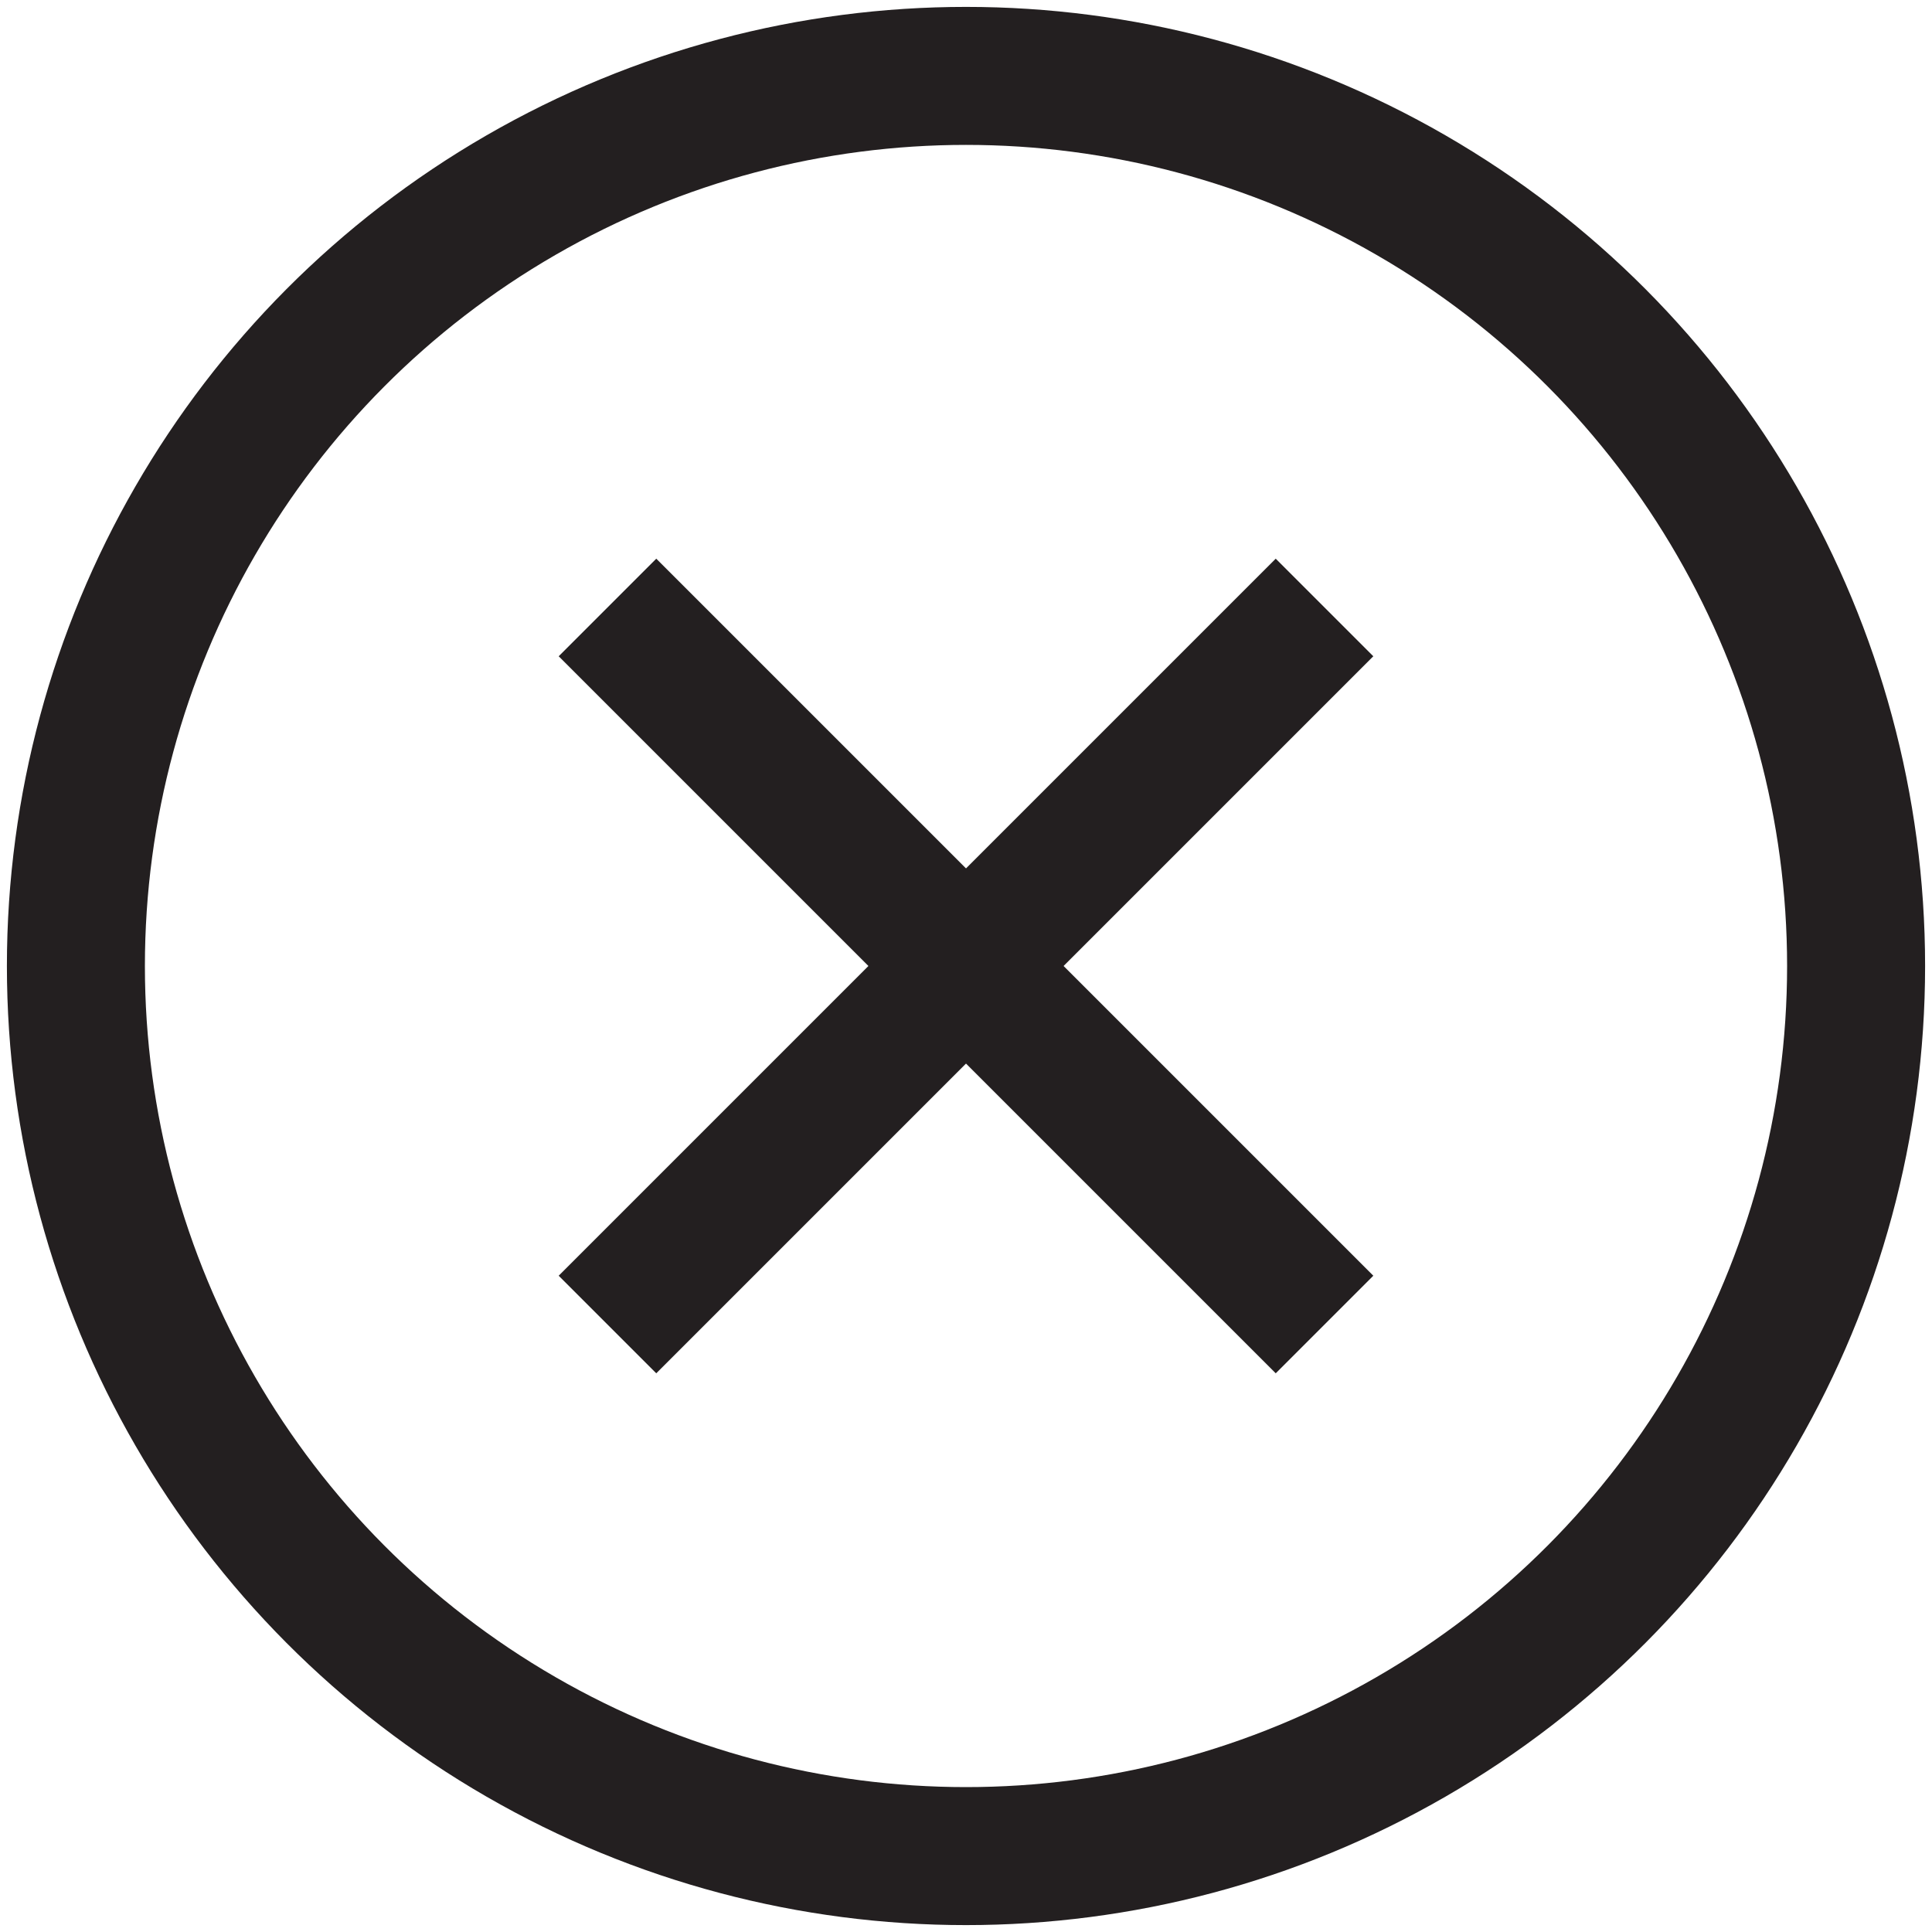
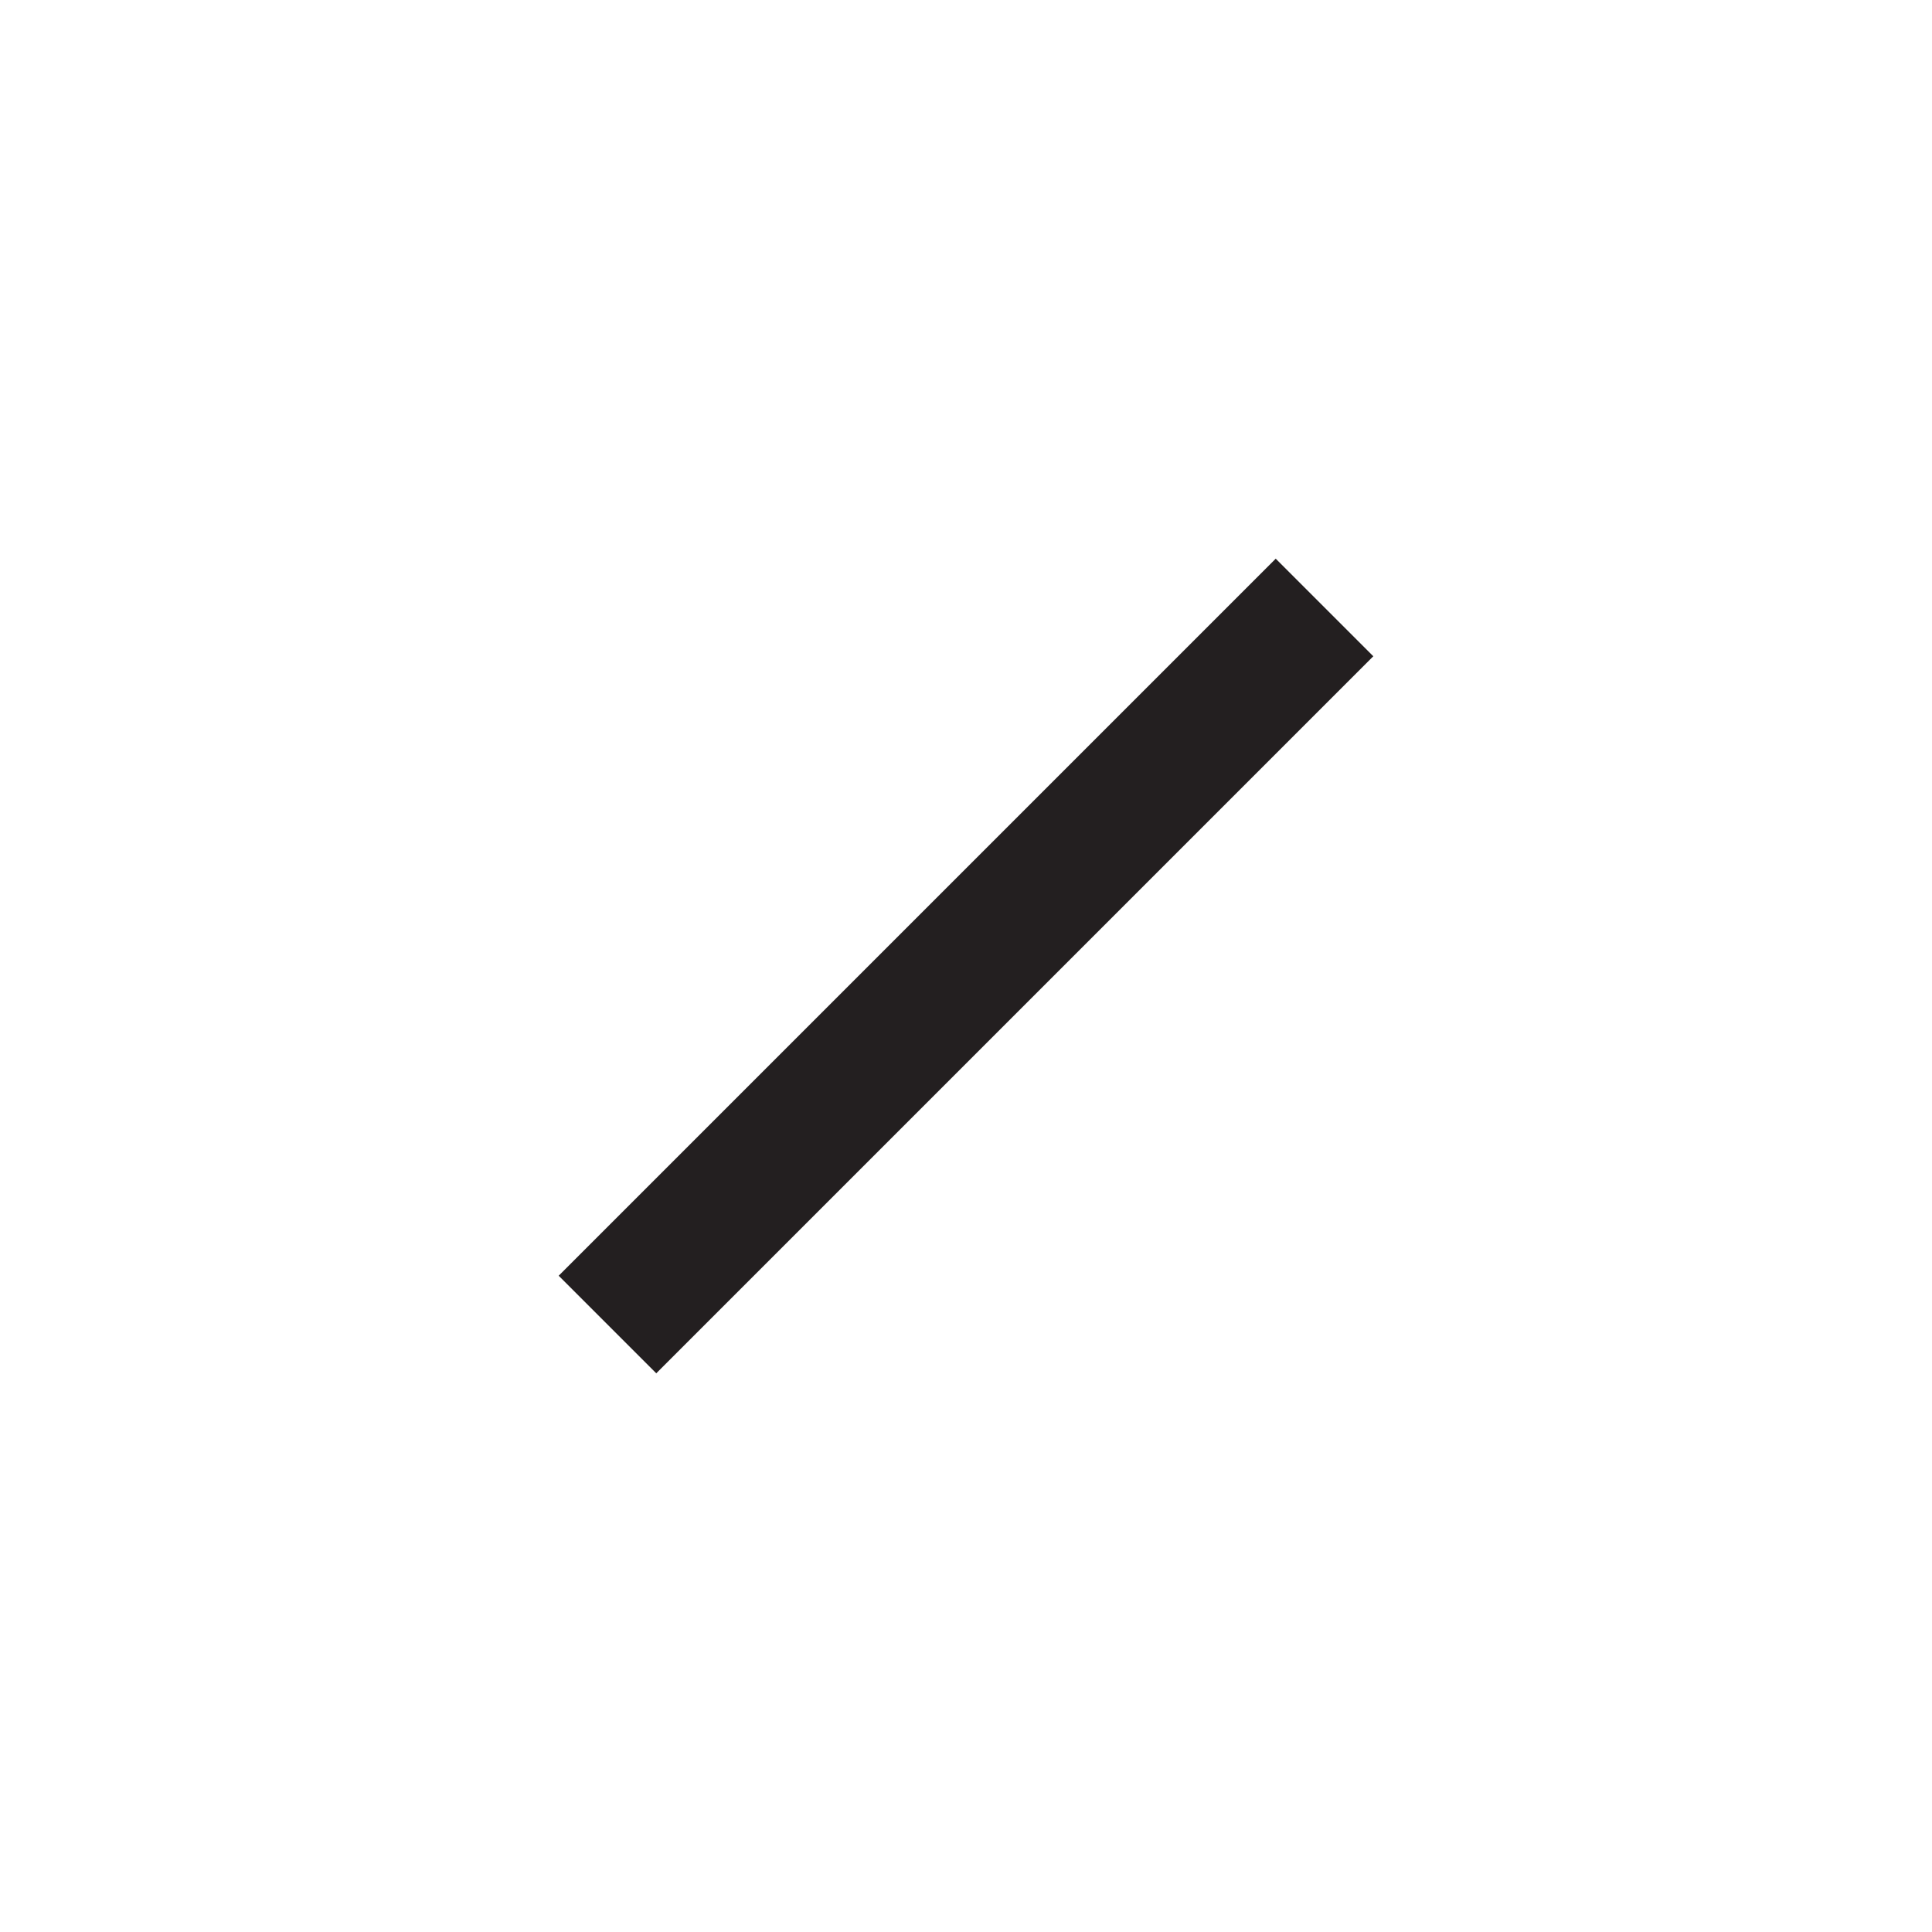
<svg xmlns="http://www.w3.org/2000/svg" id="16dc2b41-b9e2-40ec-81bb-83380903923e" data-name="Layer 1" width="70" height="70" viewBox="0 0 70 70">
  <title>clear_map</title>
-   <circle cx="35" cy="35" r="32.25" fill="none" stroke="#231f20" stroke-miterlimit="10" stroke-width="5" />
-   <line x1="22.01" y1="22.01" x2="47.99" y2="47.99" fill="none" stroke="#231f20" stroke-miterlimit="10" stroke-width="5" />
  <line x1="47.99" y1="22.01" x2="22.01" y2="47.99" fill="none" stroke="#231f20" stroke-miterlimit="10" stroke-width="5" />
</svg>